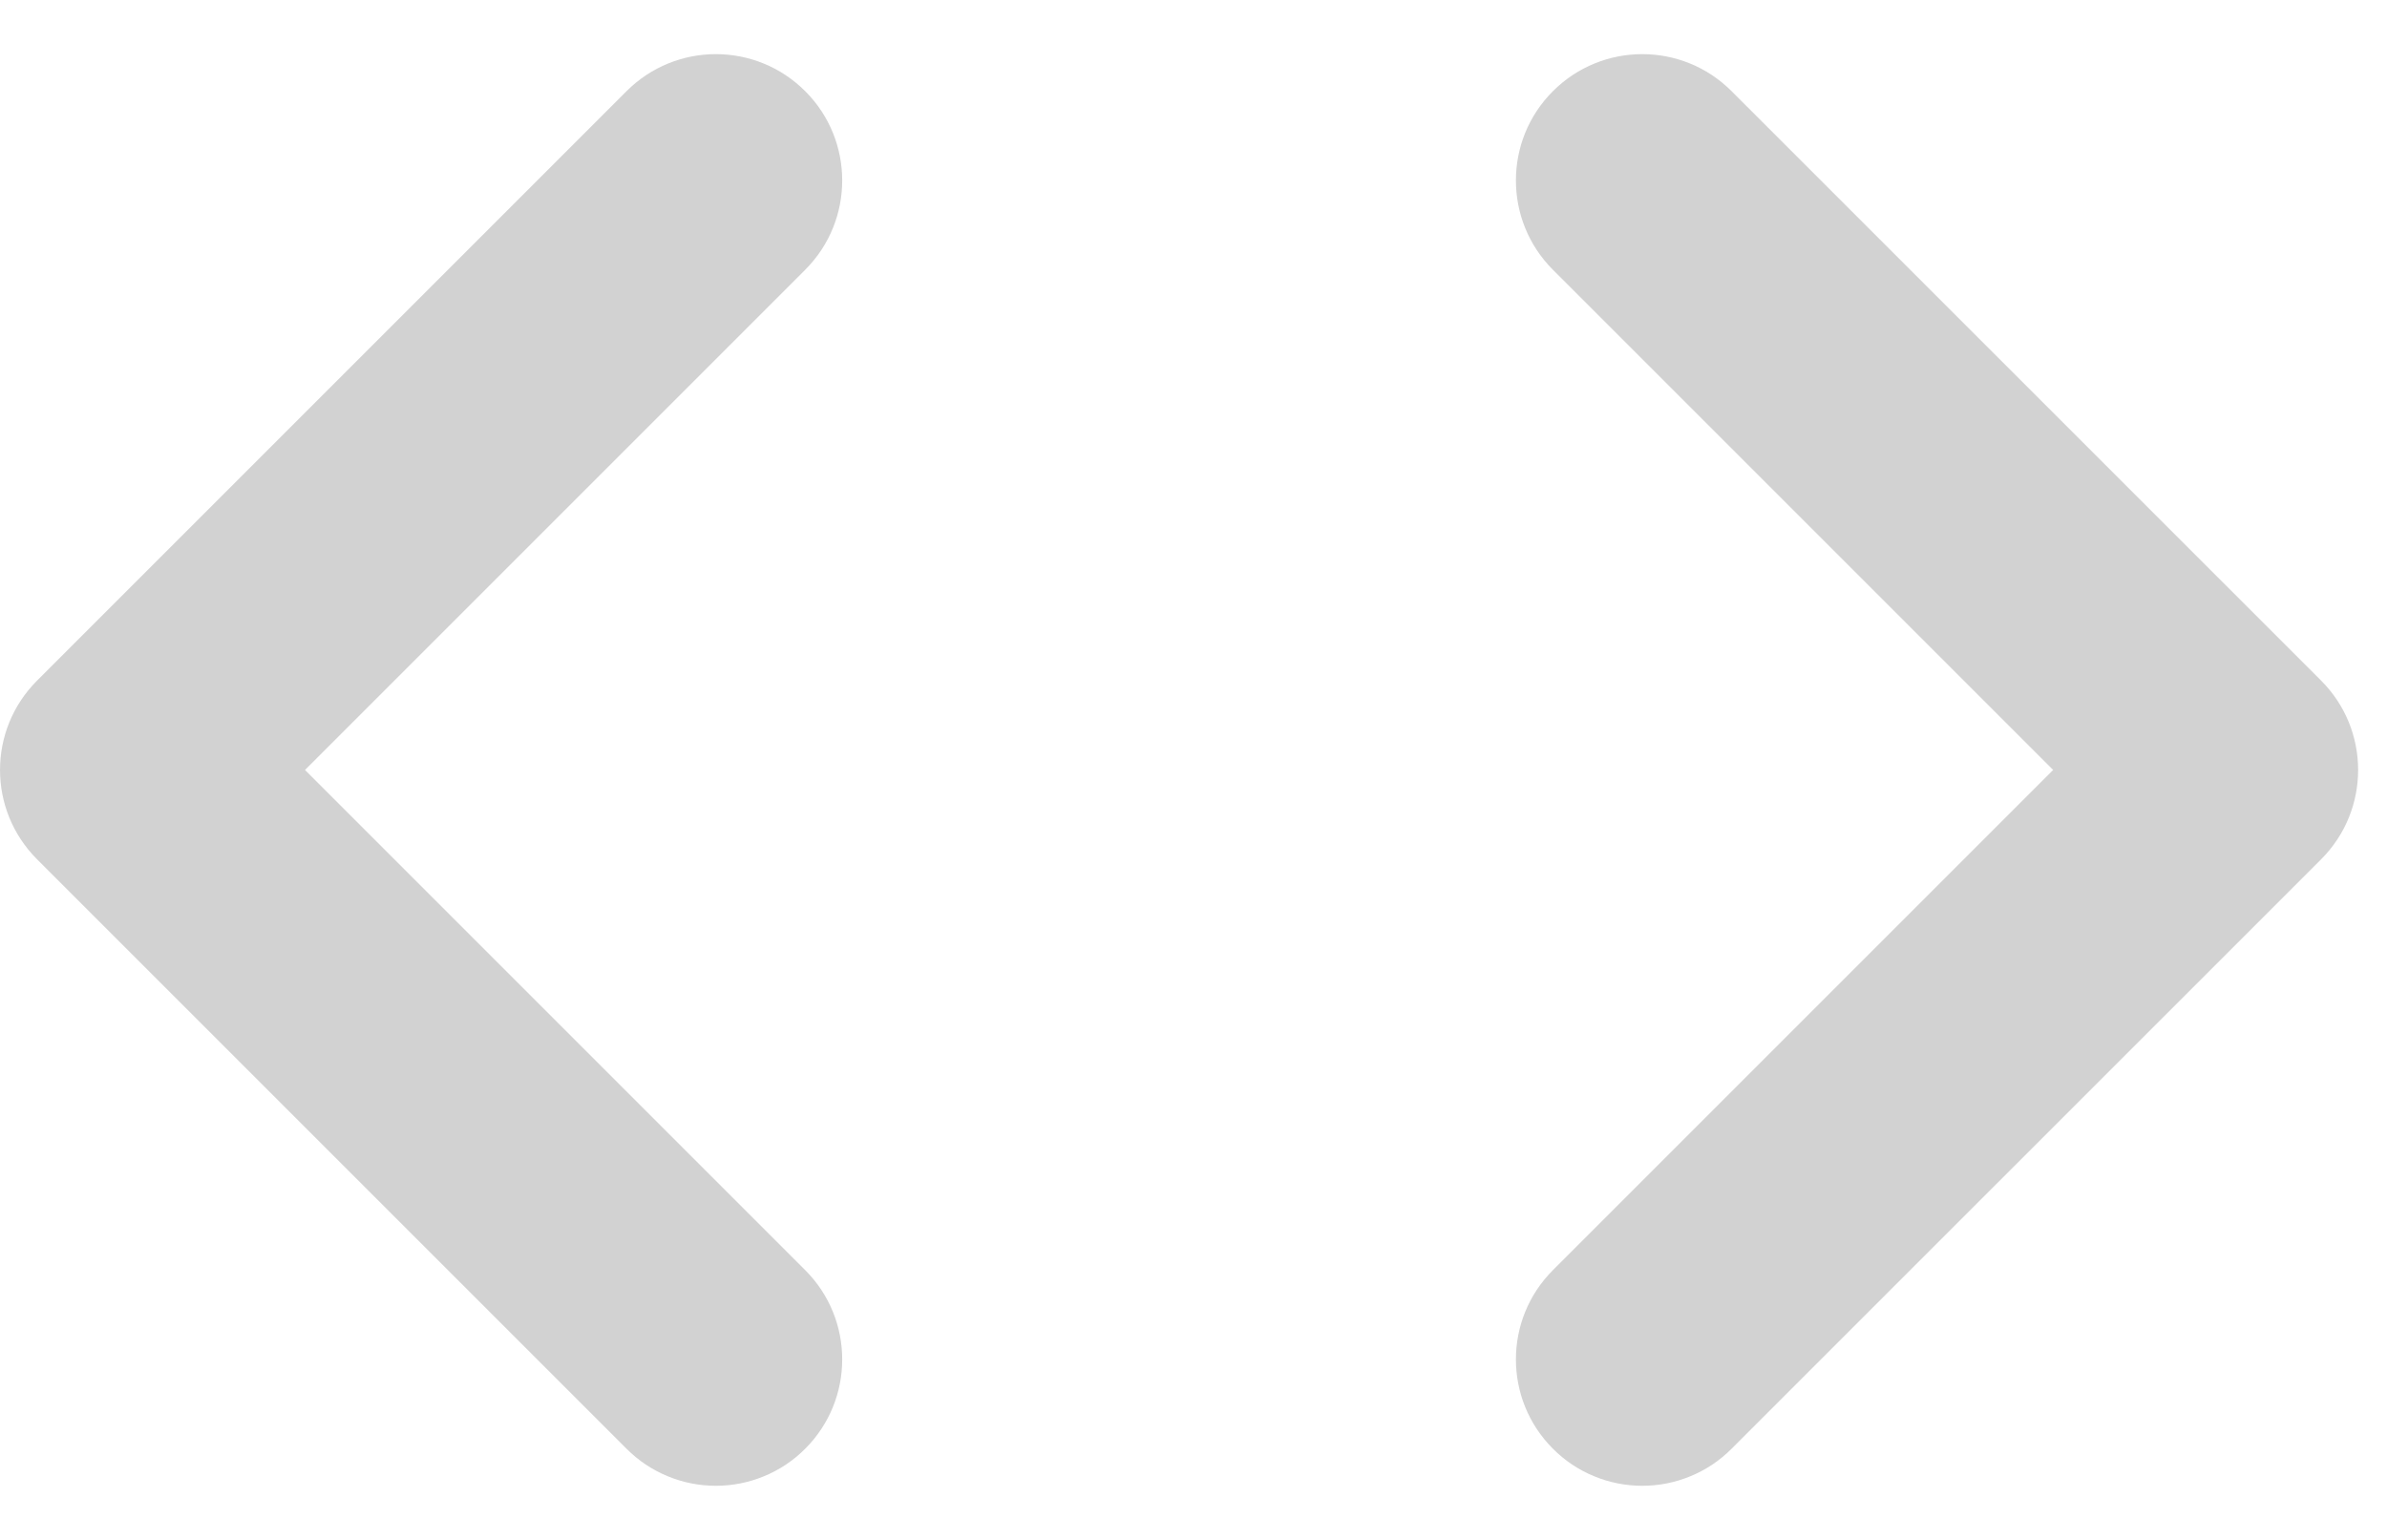
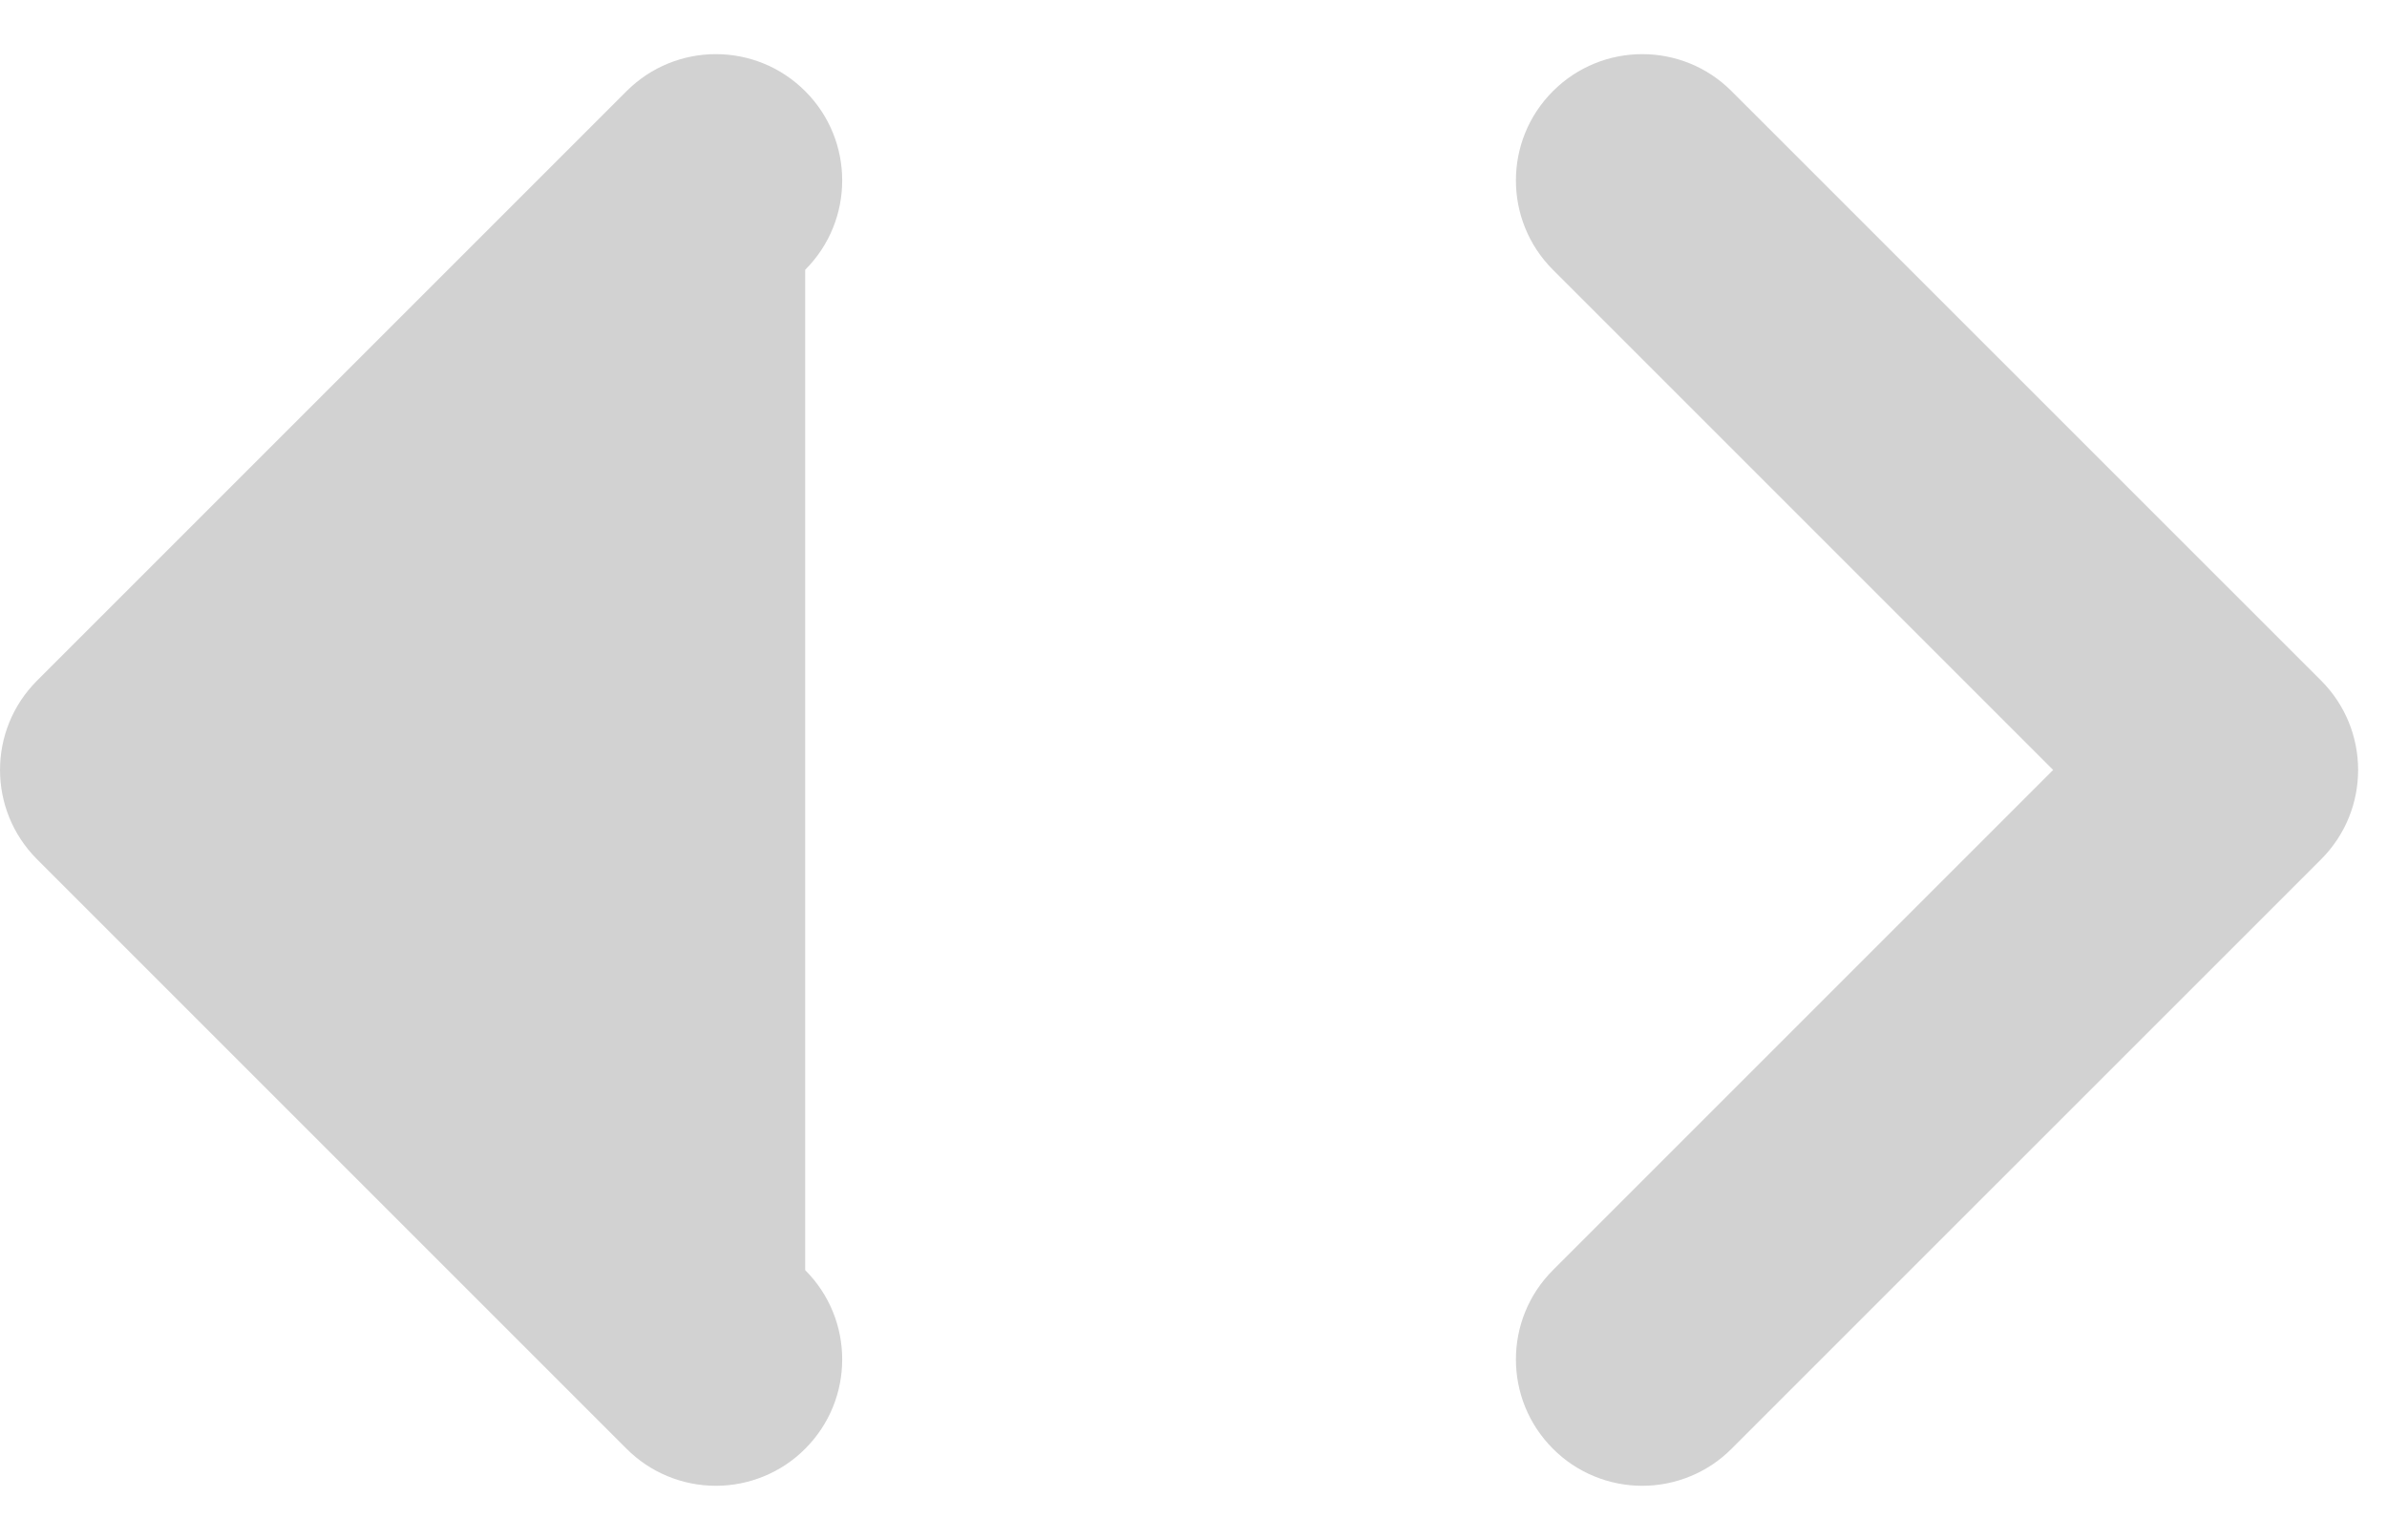
<svg xmlns="http://www.w3.org/2000/svg" width="31" height="20" viewBox="0 0 31 20" fill="none">
-   <path d="M9.297 19.297C9.081 19.297 8.868 19.255 8.669 19.172C8.47 19.09 8.289 18.969 8.137 18.816L0.481 11.16C-0.16 10.519 -0.16 9.481 0.481 8.84L8.137 1.184C8.778 0.543 9.816 0.543 10.457 1.184C11.098 1.824 11.098 2.863 10.457 3.504L3.961 10L10.457 16.496C11.098 17.137 11.098 18.175 10.457 18.816C10.305 18.969 10.124 19.09 9.925 19.172C9.726 19.255 9.512 19.297 9.297 19.297ZM21.328 19.297C21.544 19.297 21.757 19.255 21.956 19.172C22.155 19.09 22.336 18.969 22.488 18.816L30.145 11.16C30.785 10.519 30.785 9.481 30.145 8.84L22.488 1.184C21.848 0.543 20.809 0.543 20.168 1.184C19.527 1.824 19.527 2.863 20.168 3.504L26.664 10L20.168 16.496C19.527 17.137 19.527 18.175 20.168 18.816C20.32 18.969 20.501 19.09 20.7 19.172C20.899 19.255 21.113 19.297 21.328 19.297Z" fill="#D2D2D2" />
+   <path d="M9.297 19.297C9.081 19.297 8.868 19.255 8.669 19.172C8.47 19.09 8.289 18.969 8.137 18.816L0.481 11.16C-0.16 10.519 -0.16 9.481 0.481 8.84L8.137 1.184C8.778 0.543 9.816 0.543 10.457 1.184C11.098 1.824 11.098 2.863 10.457 3.504L10.457 16.496C11.098 17.137 11.098 18.175 10.457 18.816C10.305 18.969 10.124 19.09 9.925 19.172C9.726 19.255 9.512 19.297 9.297 19.297ZM21.328 19.297C21.544 19.297 21.757 19.255 21.956 19.172C22.155 19.09 22.336 18.969 22.488 18.816L30.145 11.16C30.785 10.519 30.785 9.481 30.145 8.84L22.488 1.184C21.848 0.543 20.809 0.543 20.168 1.184C19.527 1.824 19.527 2.863 20.168 3.504L26.664 10L20.168 16.496C19.527 17.137 19.527 18.175 20.168 18.816C20.32 18.969 20.501 19.09 20.7 19.172C20.899 19.255 21.113 19.297 21.328 19.297Z" fill="#D2D2D2" />
</svg>